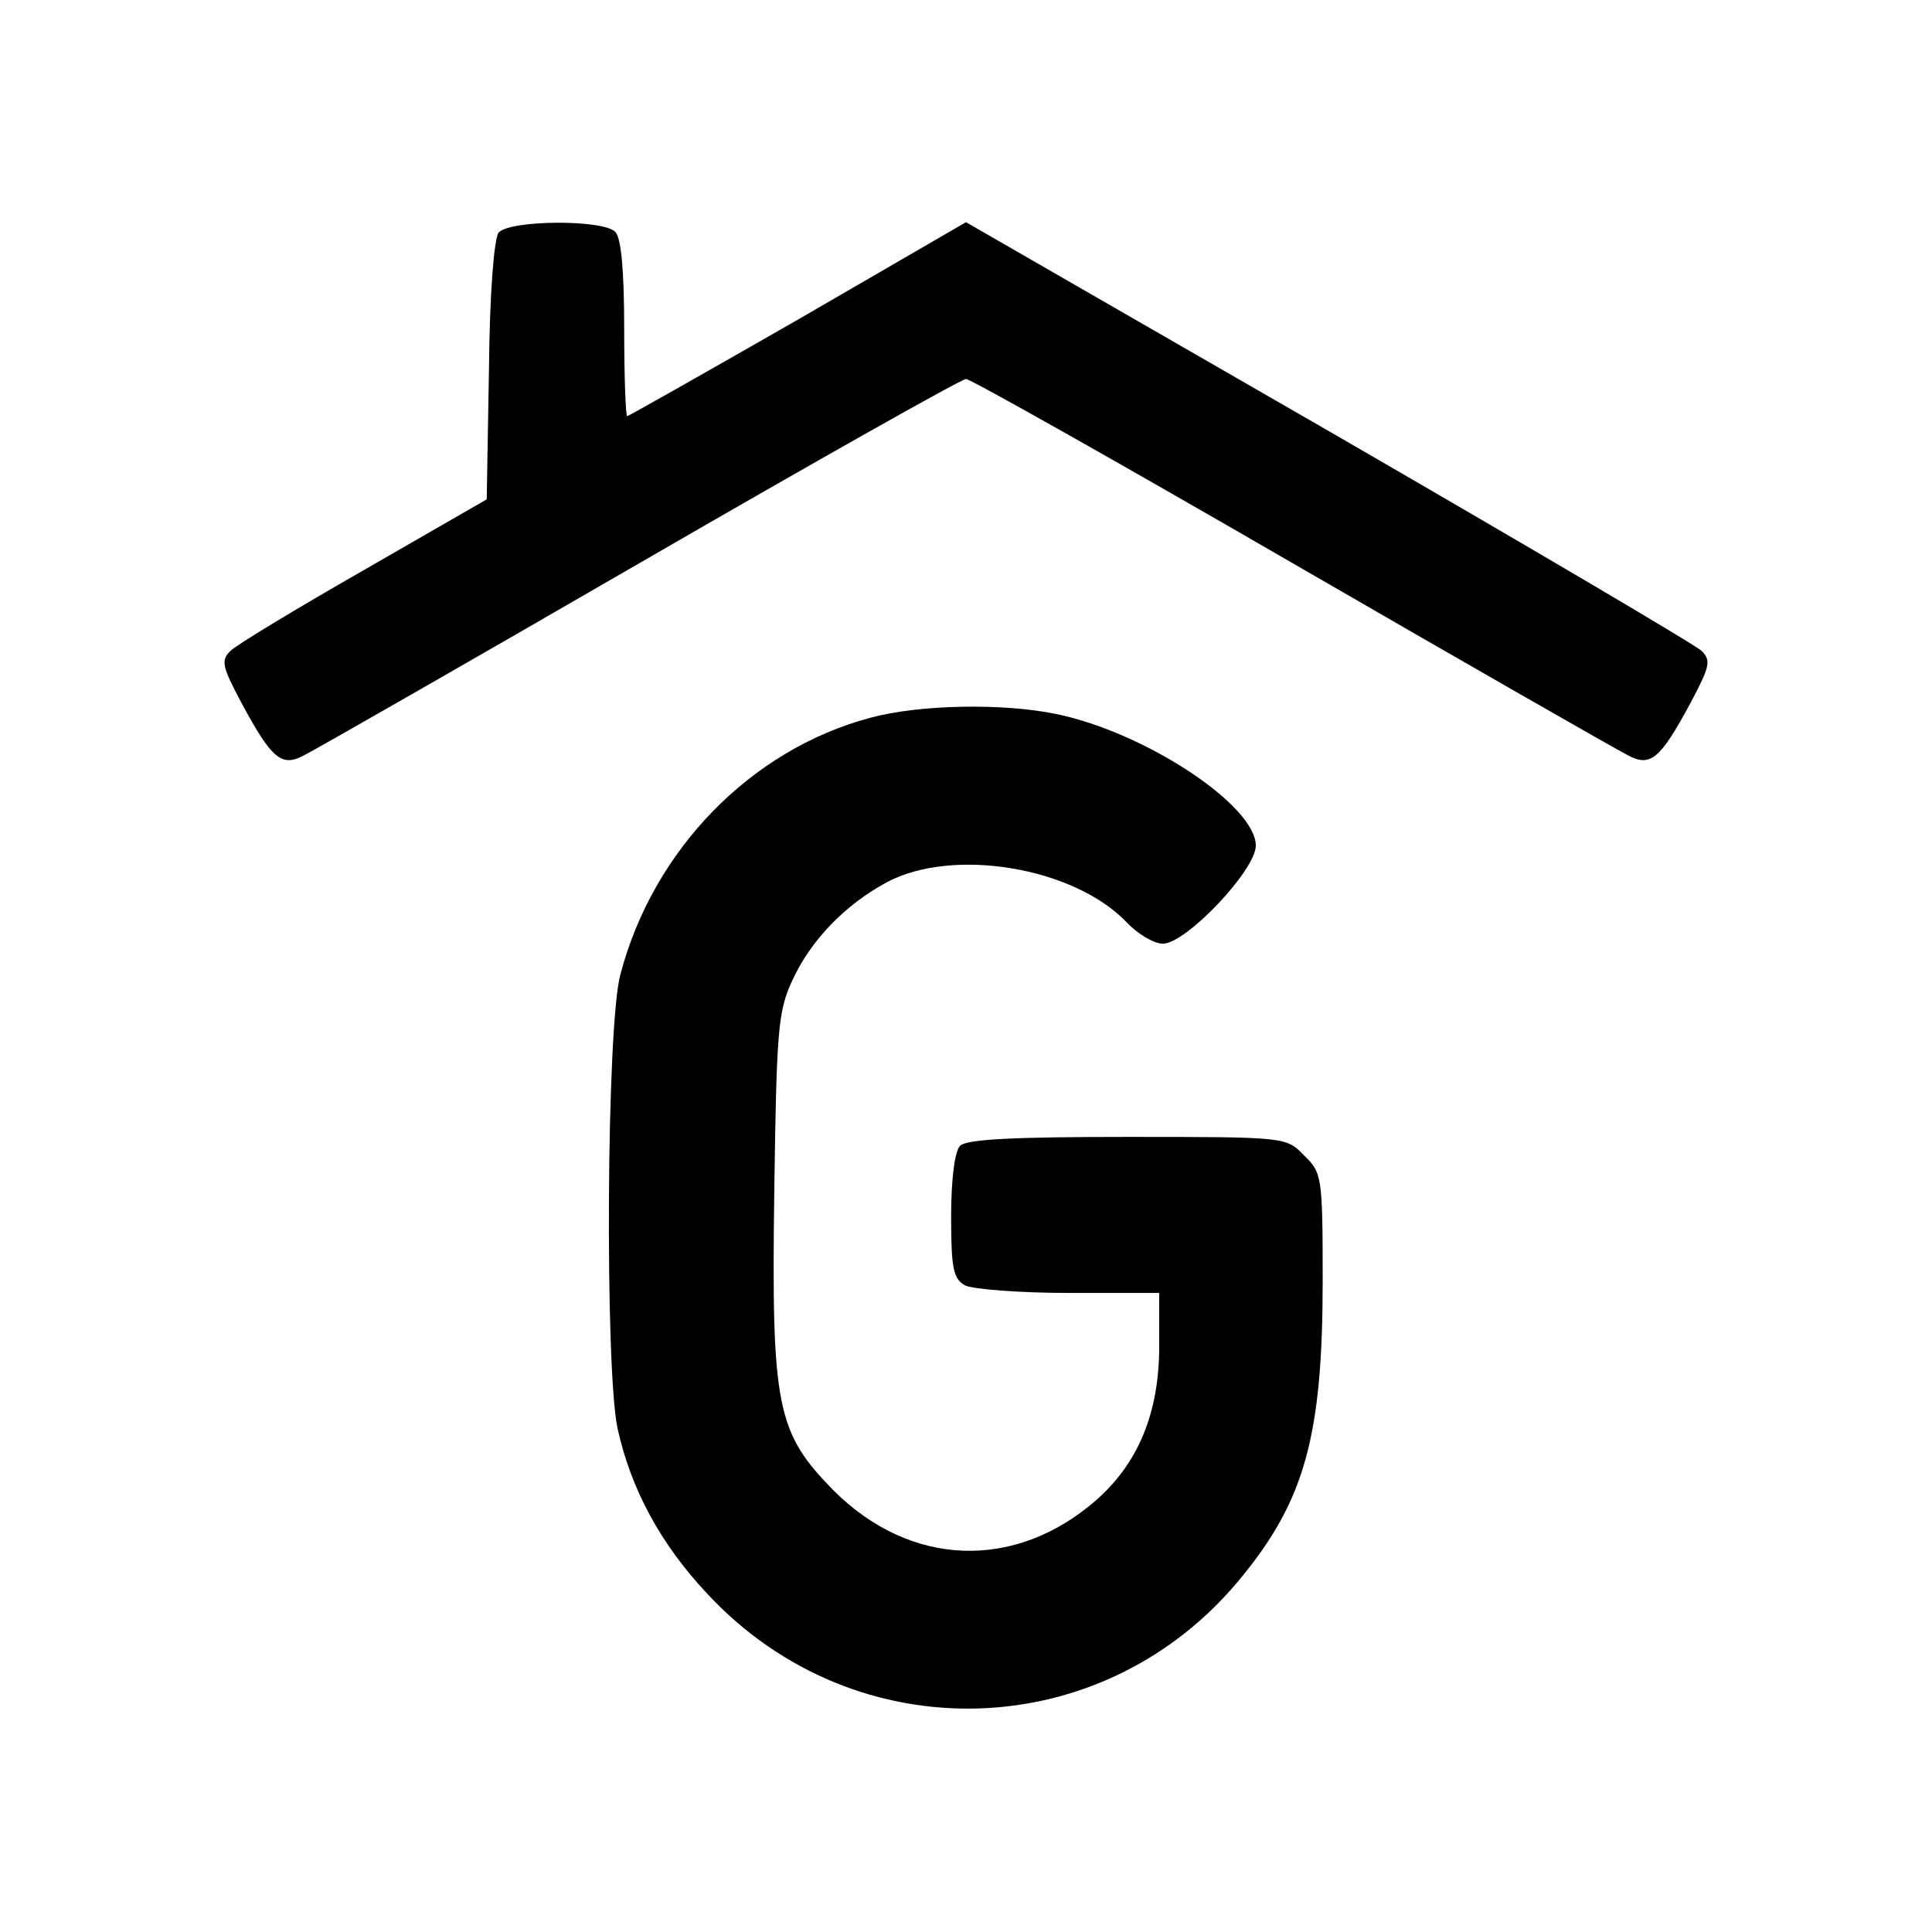
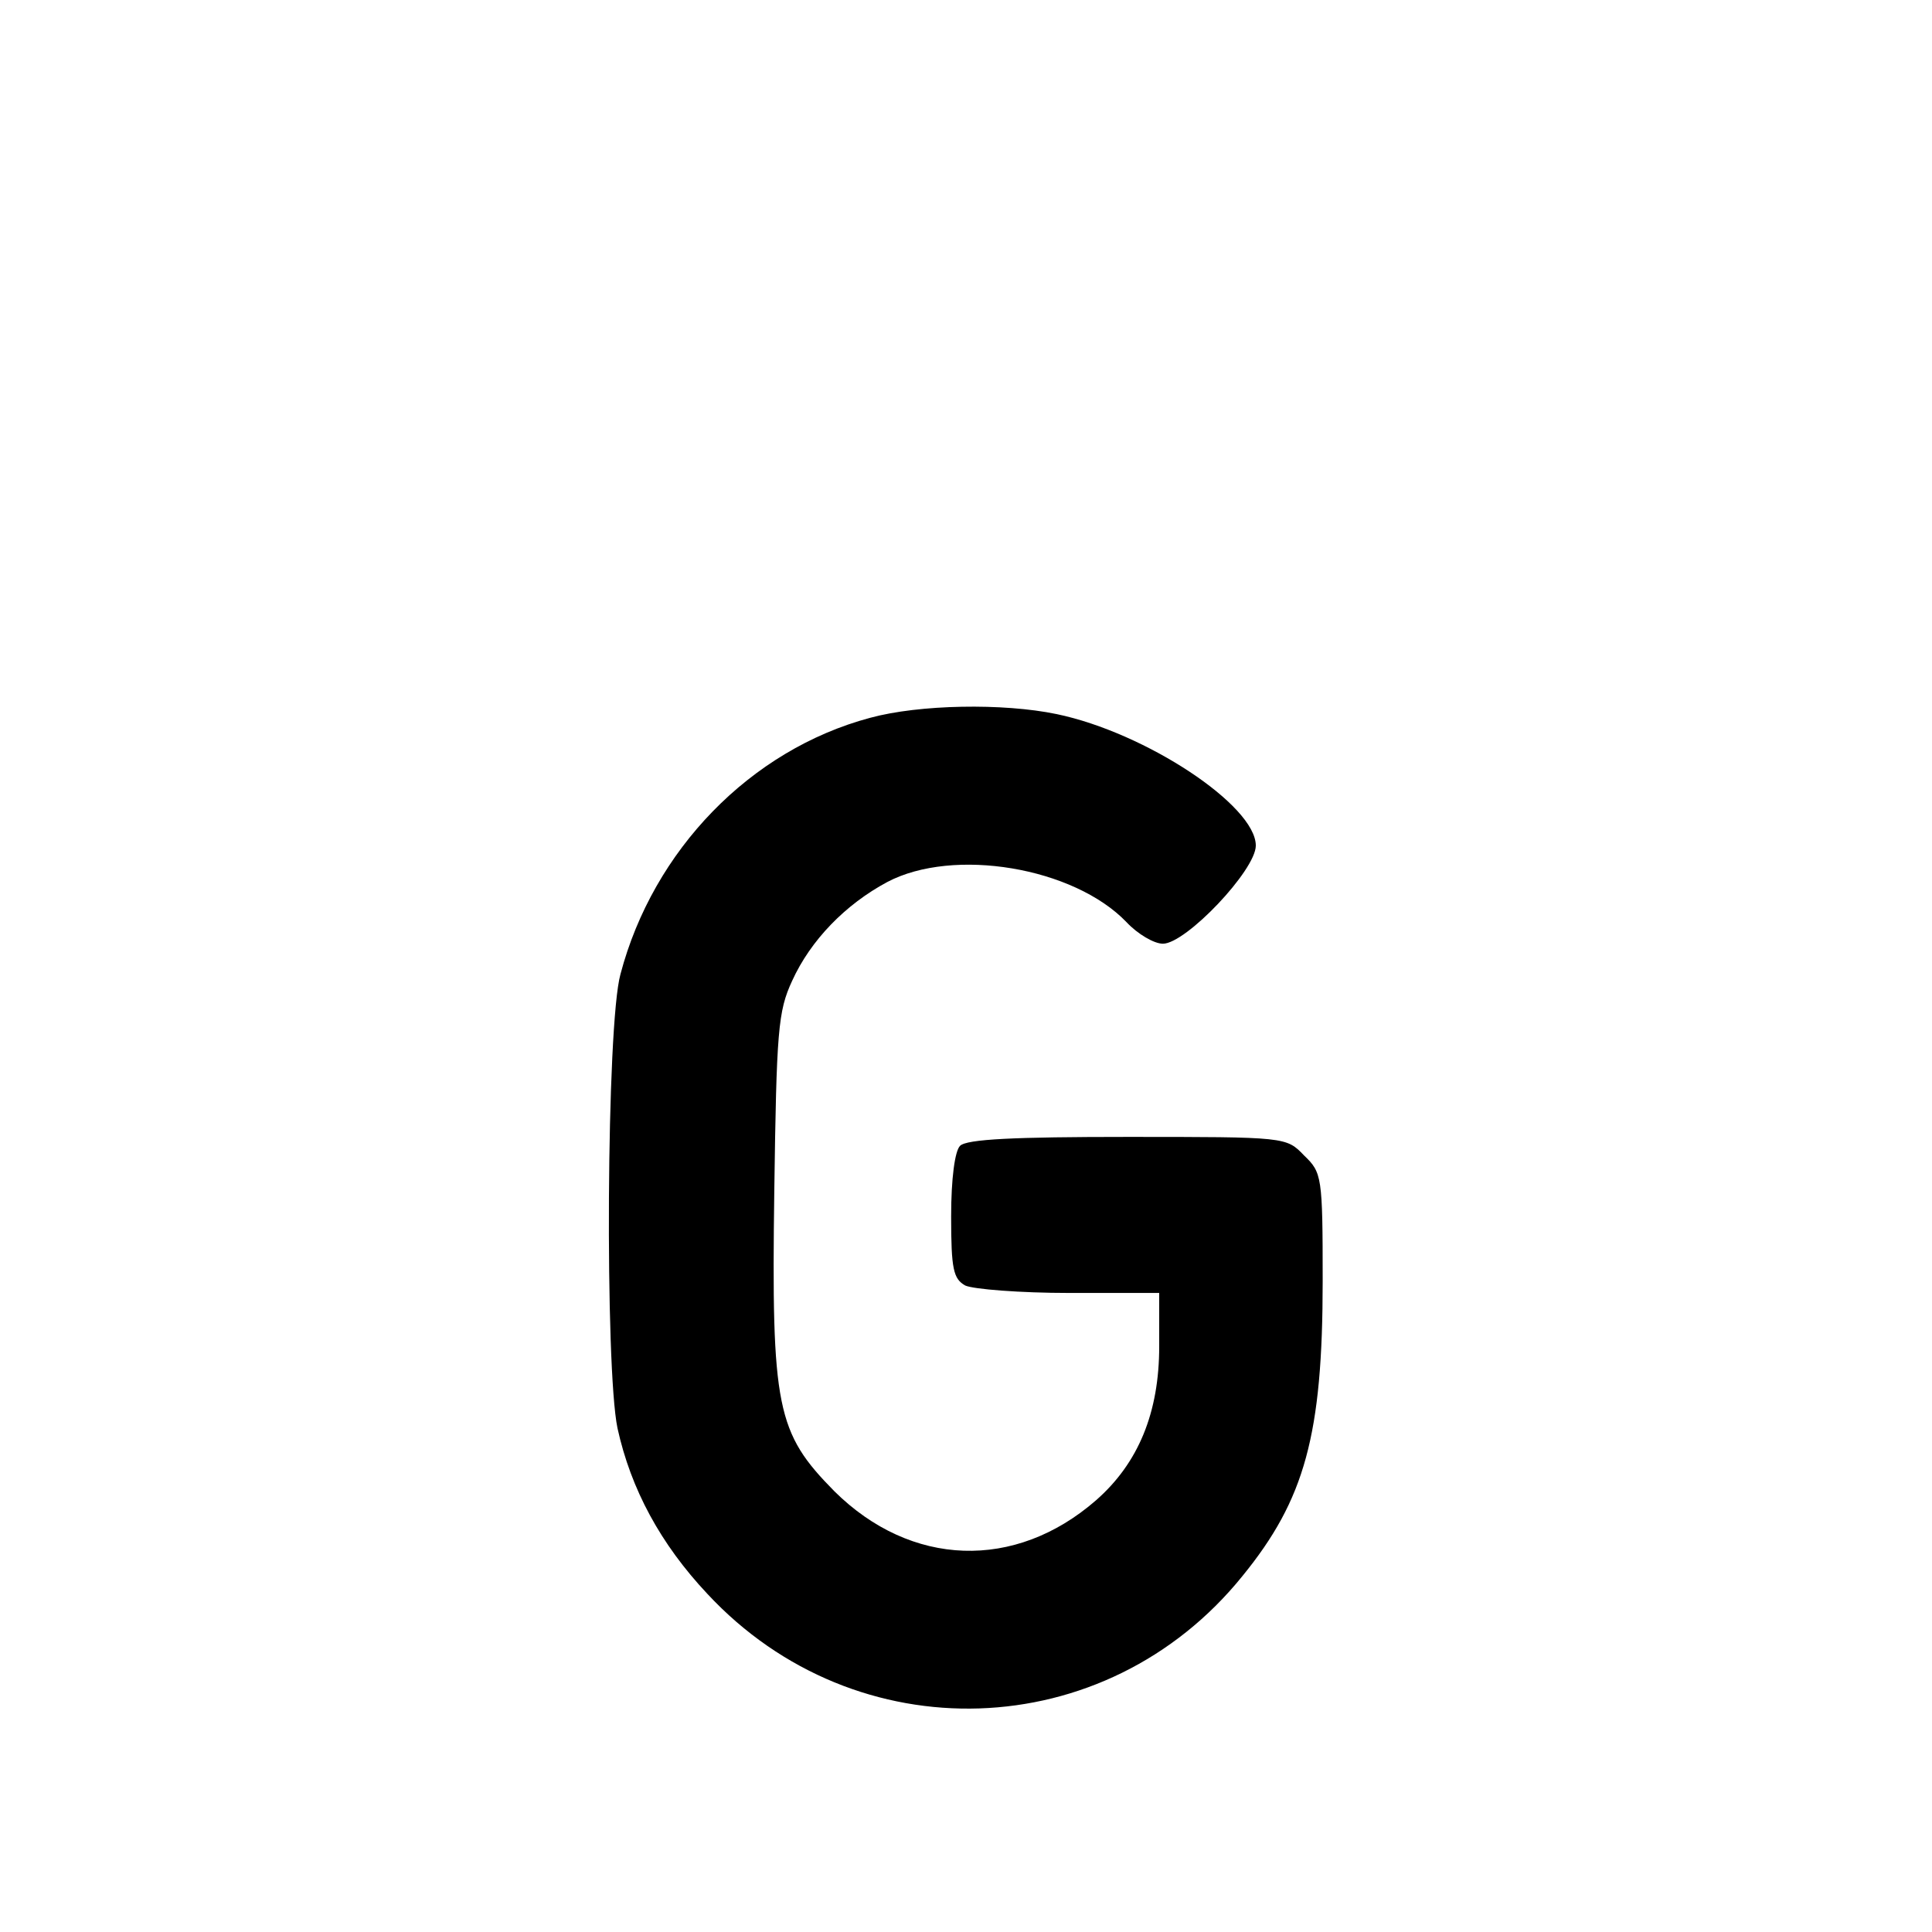
<svg xmlns="http://www.w3.org/2000/svg" version="1.0" width="260pt" height="260pt" viewBox="0 0 260 260" preserveAspectRatio="xMidYMid meet">
  <g transform="translate(0,260) scale(0.1,-0.1)" fill="#000000" stroke="none">
-     <path d="M671 2287 c-6 -8 -12 -79 -13 -186 l-3 -173 -165 -95 c-91 -52 -172 -101 -180 -109 -13 -13 -11 -21 15 -70 41 -76 54 -87 85 -70 14 7 217 123 452 259 235 136 432 247 438 247 6 0 203 -111 438 -247 235 -136 438 -252 452 -259 31 -17 44 -6 85 70 26 49 28 57 15 70 -8 8 -234 141 -502 296 l-488 281 -226 -131 c-124 -71 -228 -130 -230 -130 -2 0 -4 53 -4 118 0 78 -4 122 -12 130 -17 17 -142 16 -157 -1z" />
    <path d="M1171 1634 c-161 -43 -292 -178 -336 -345 -19 -68 -21 -530 -4 -611 18 -82 58 -156 121 -223 200 -215 536 -204 720 24 84 103 108 190 108 397 0 141 -1 146 -25 169 -24 25 -24 25 -238 25 -152 0 -216 -3 -225 -12 -7 -7 -12 -44 -12 -95 0 -71 3 -84 19 -93 11 -5 74 -10 140 -10 l121 0 0 -72 c0 -89 -28 -157 -85 -207 -109 -95 -249 -90 -352 12 -78 79 -85 112 -81 404 3 216 5 242 24 283 25 55 72 103 128 133 89 47 251 20 322 -54 15 -16 37 -29 49 -29 31 0 125 99 125 132 0 54 -148 152 -268 177 -72 15 -185 13 -251 -5z" />
  </g>
</svg>